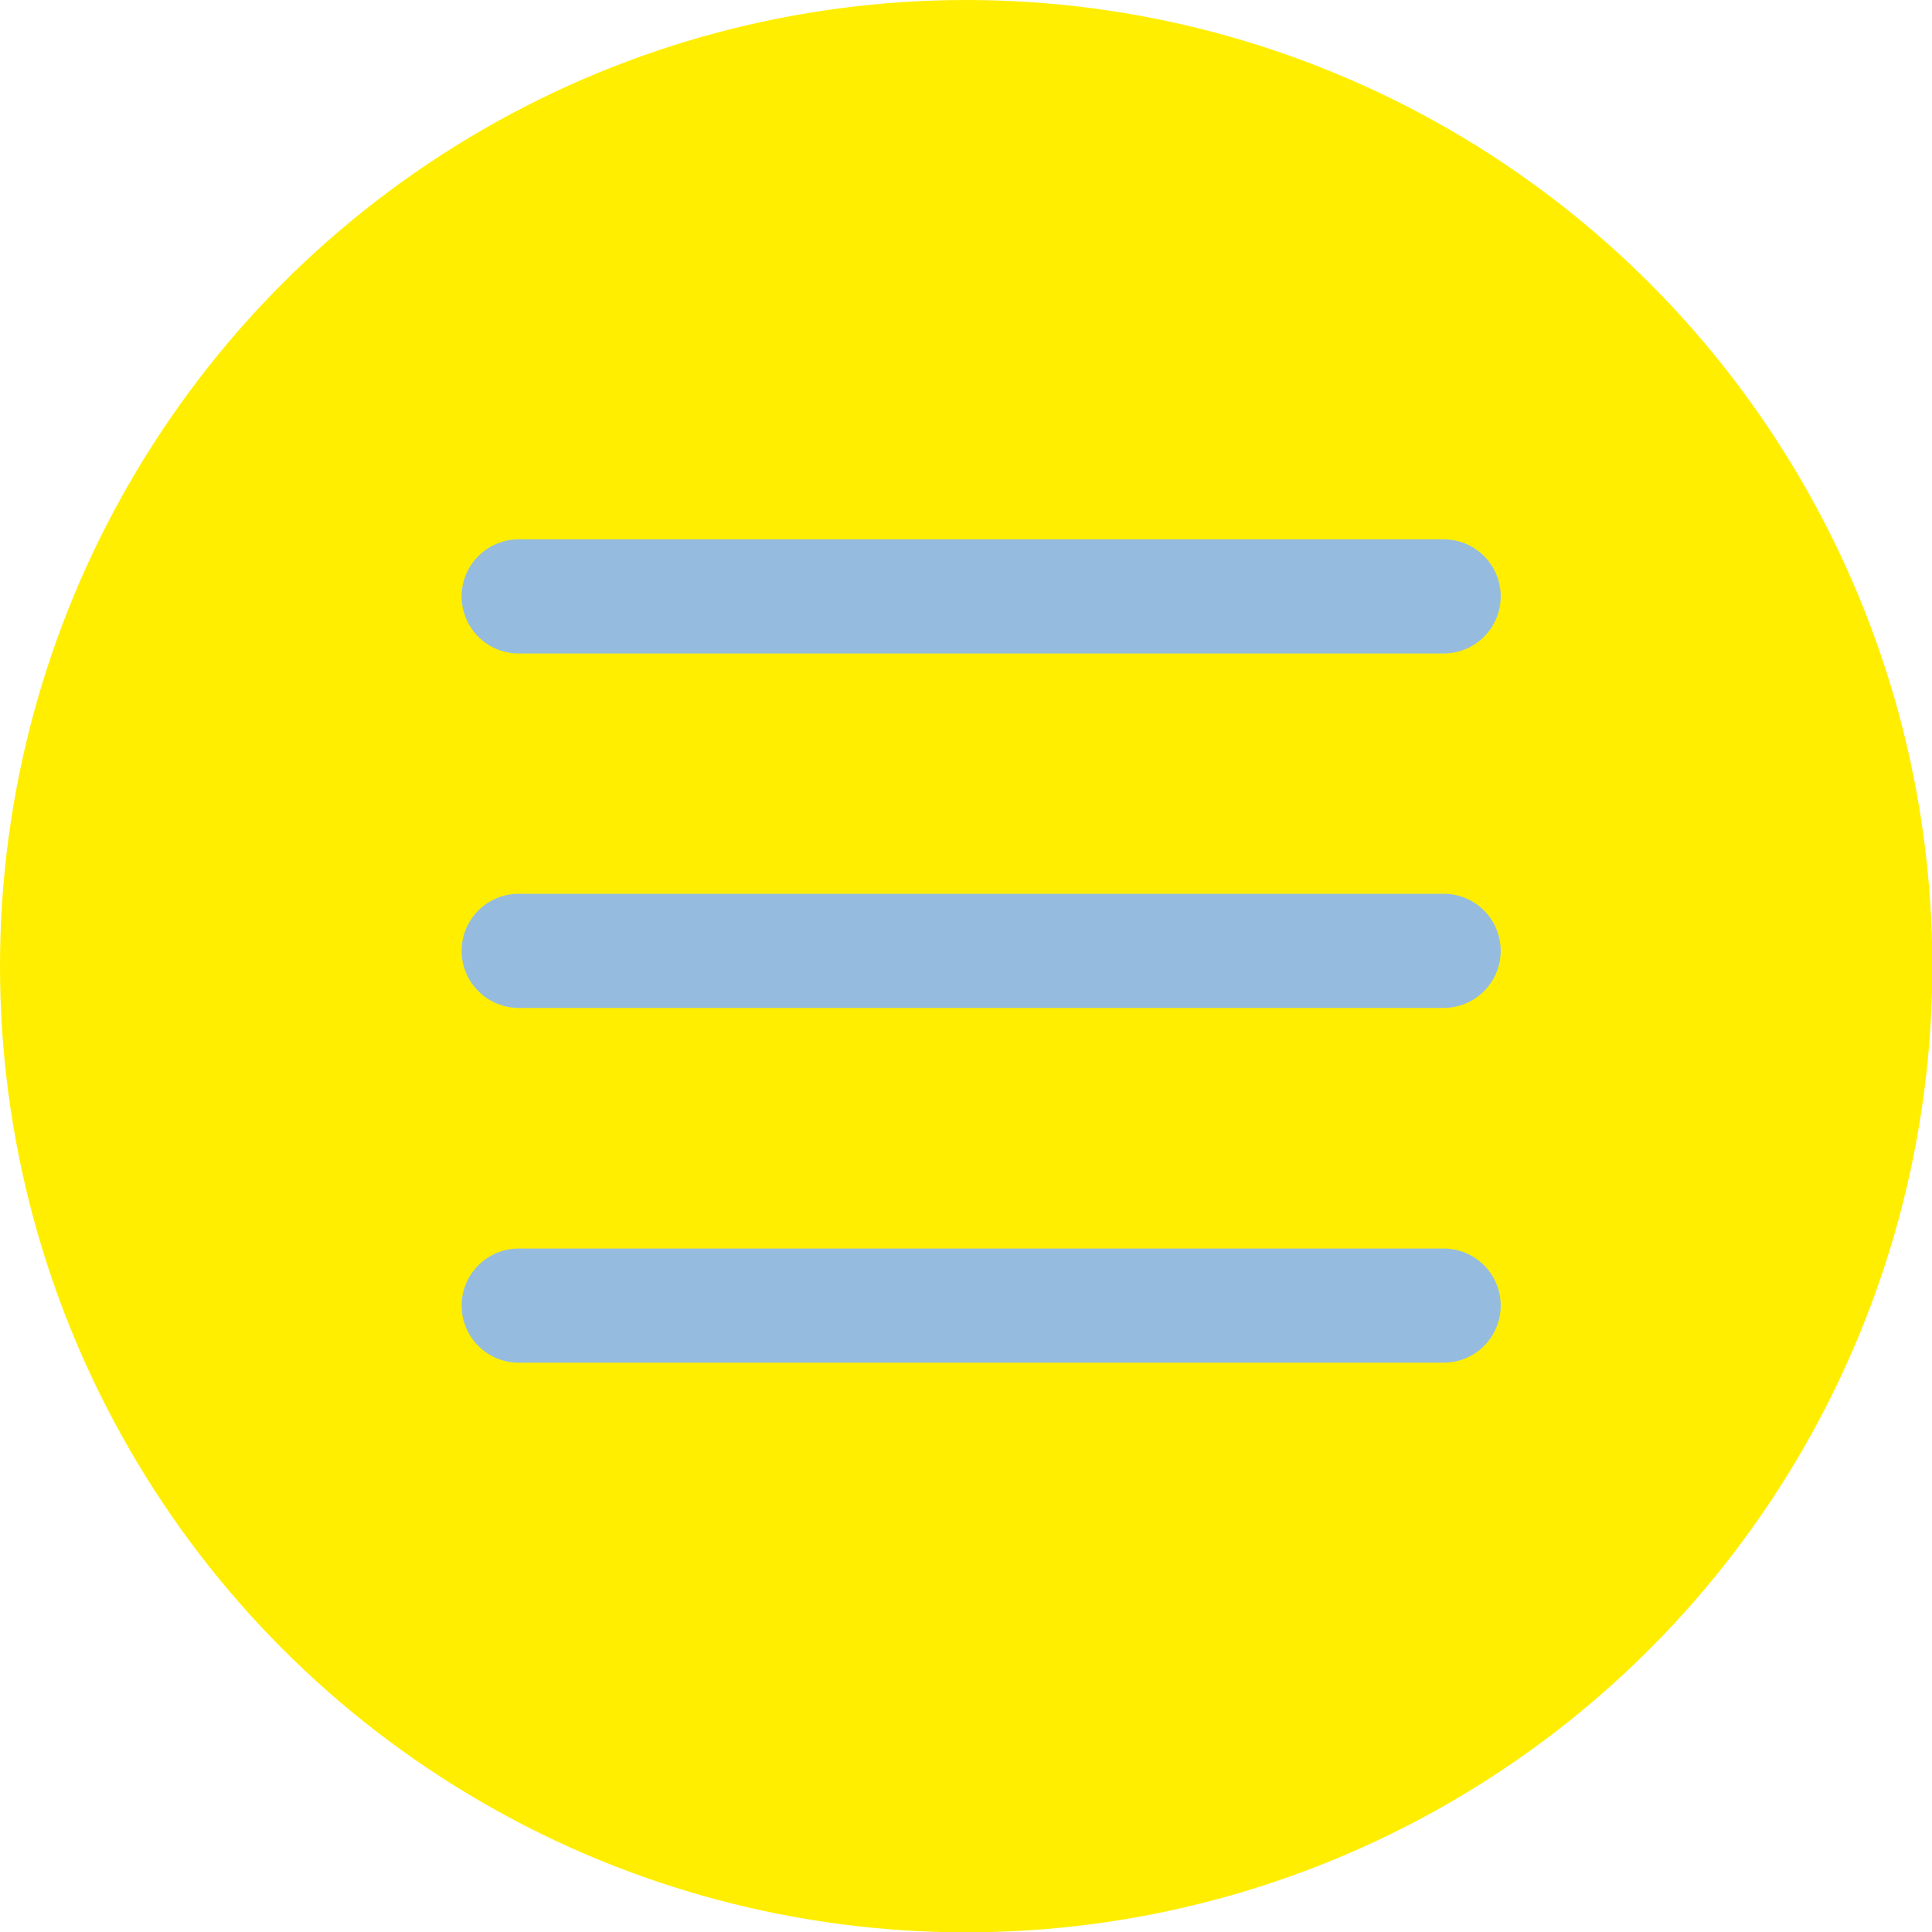
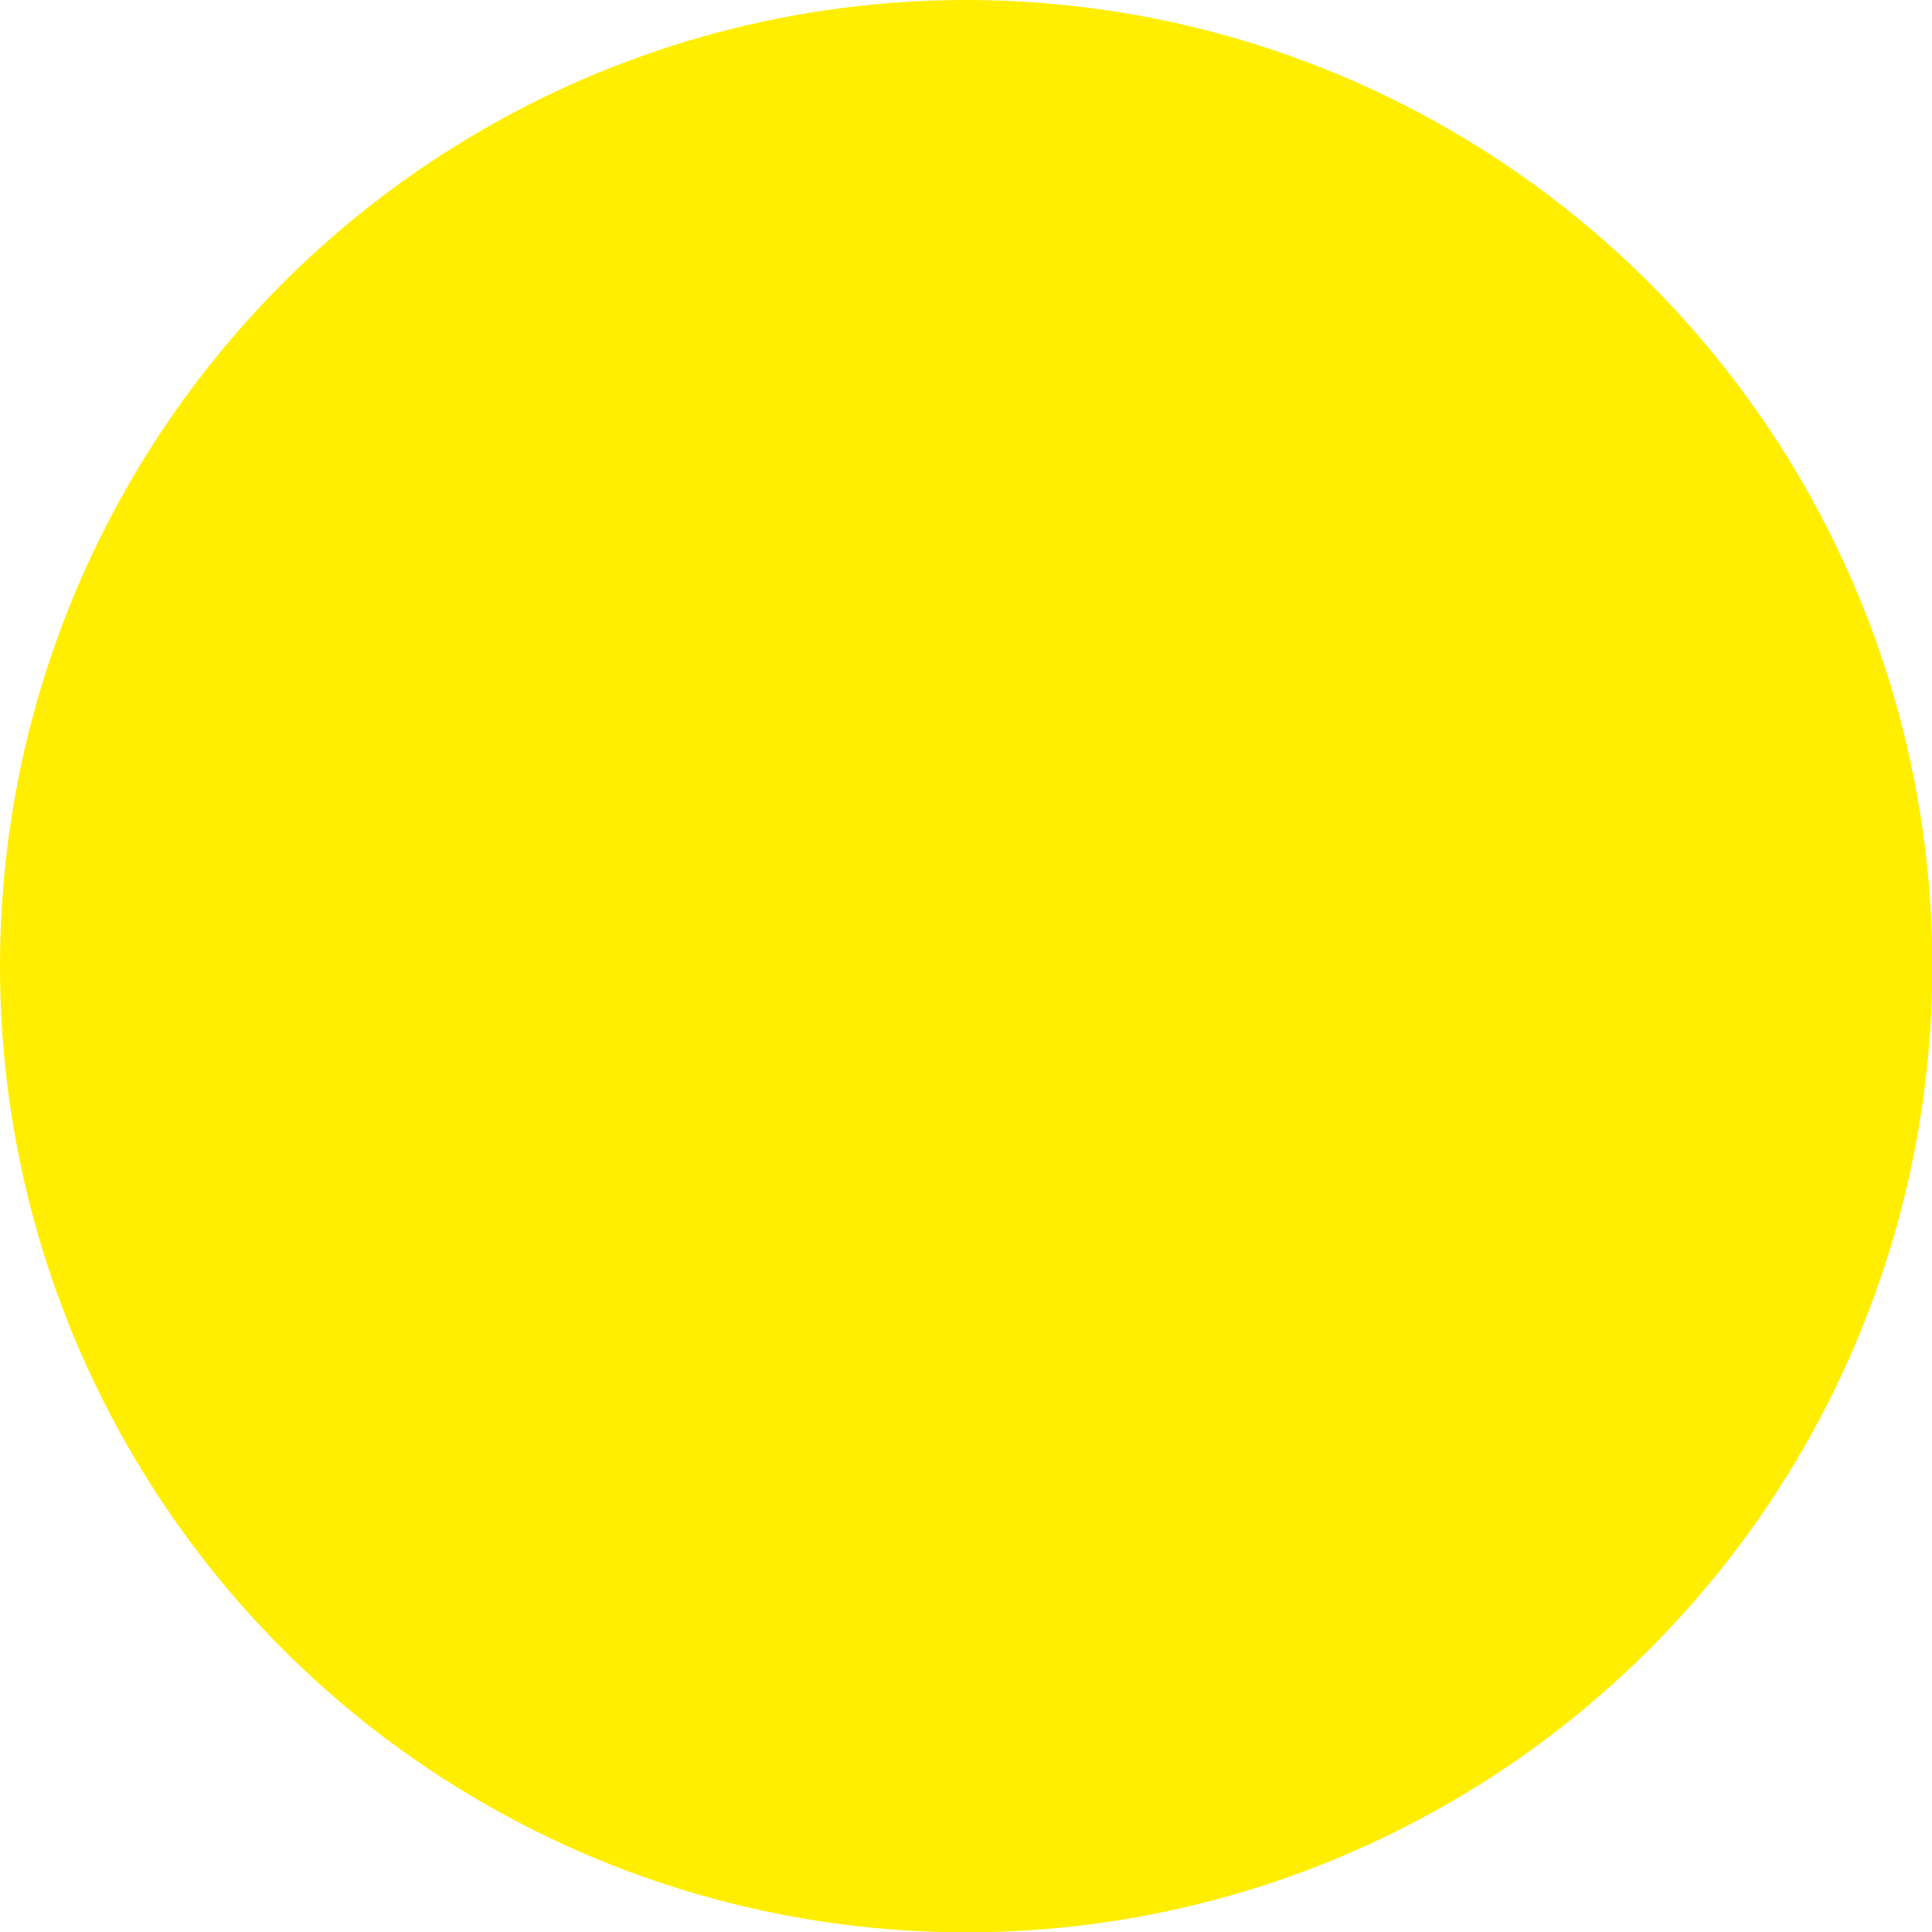
<svg xmlns="http://www.w3.org/2000/svg" viewBox="0 0 56.69 56.69">
  <defs>
    <style>.cls-2{fill:#95bcdf;stroke:#95bcdf;stroke-linecap:round;stroke-linejoin:round;stroke-width:3.35px}</style>
  </defs>
  <g id="レイヤー_2" data-name="レイヤー 2">
    <g id="レイヤー_1-2" data-name="レイヤー 1">
      <circle cx="28.35" cy="28.35" r="28.35" fill="#fe0" />
-       <path class="cls-2" d="M15.22 17.5h27.14M15.22 27.9h27.14M15.22 38.31h27.14" />
    </g>
  </g>
</svg>